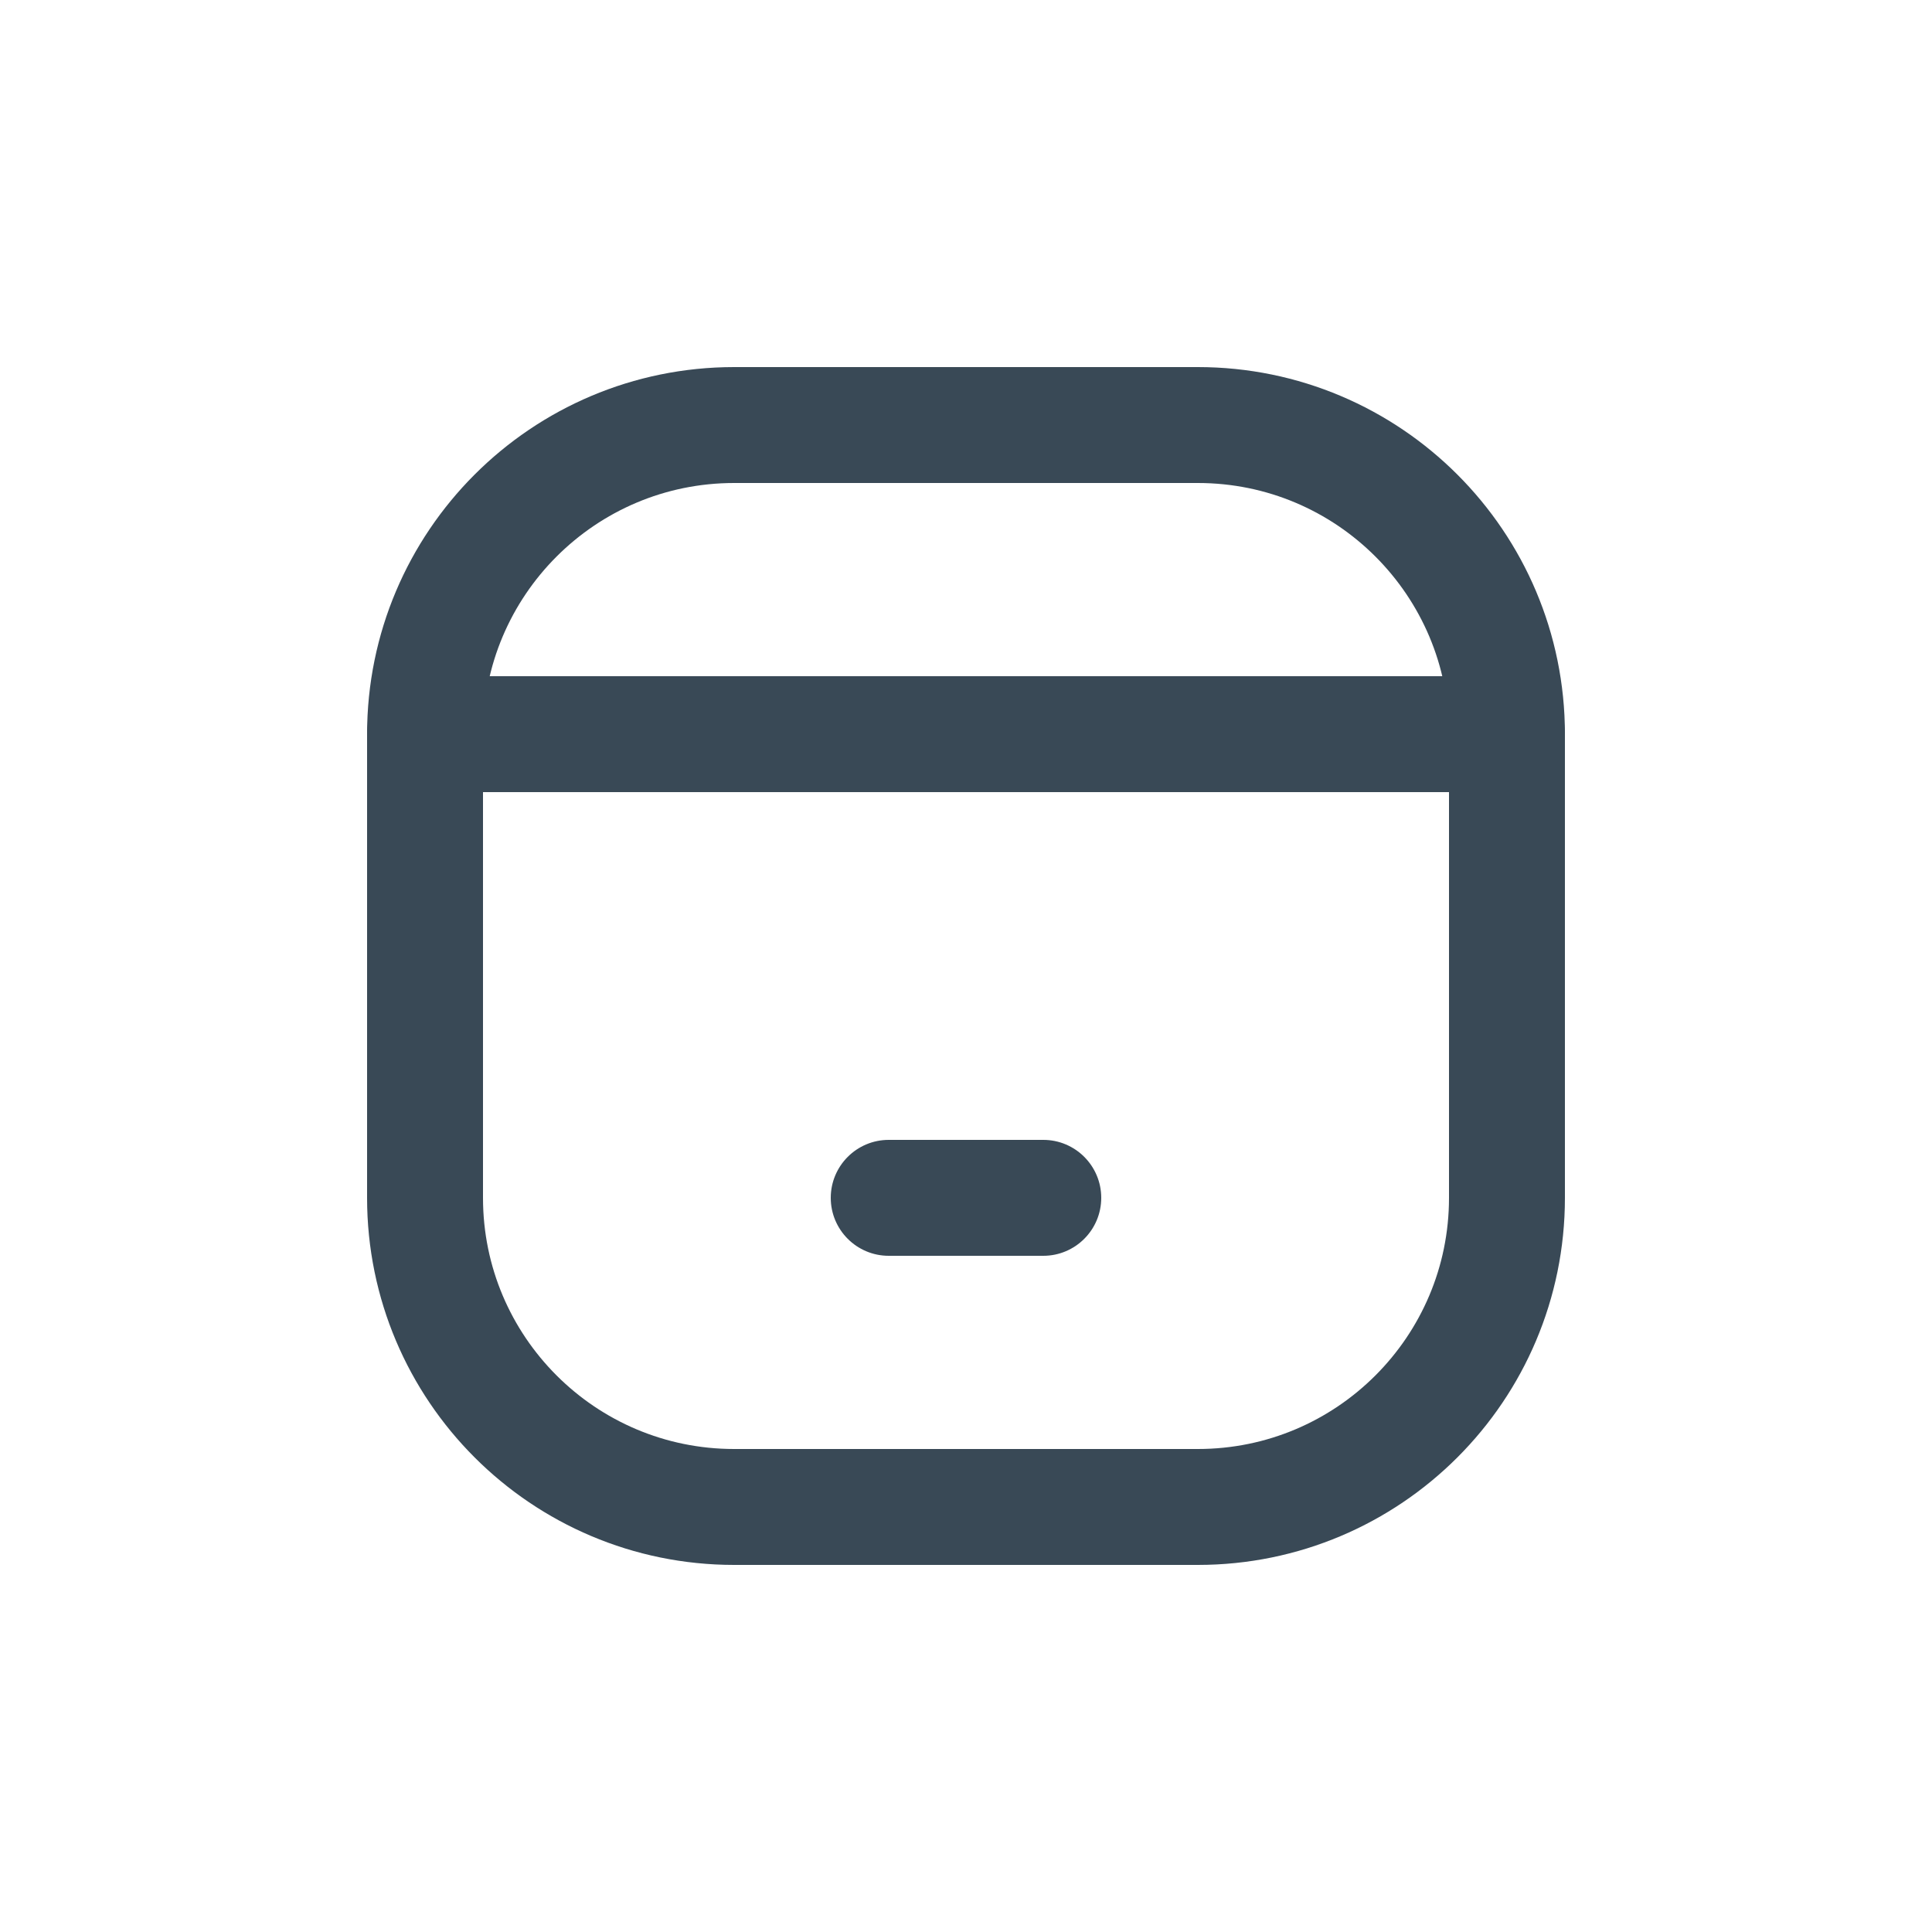
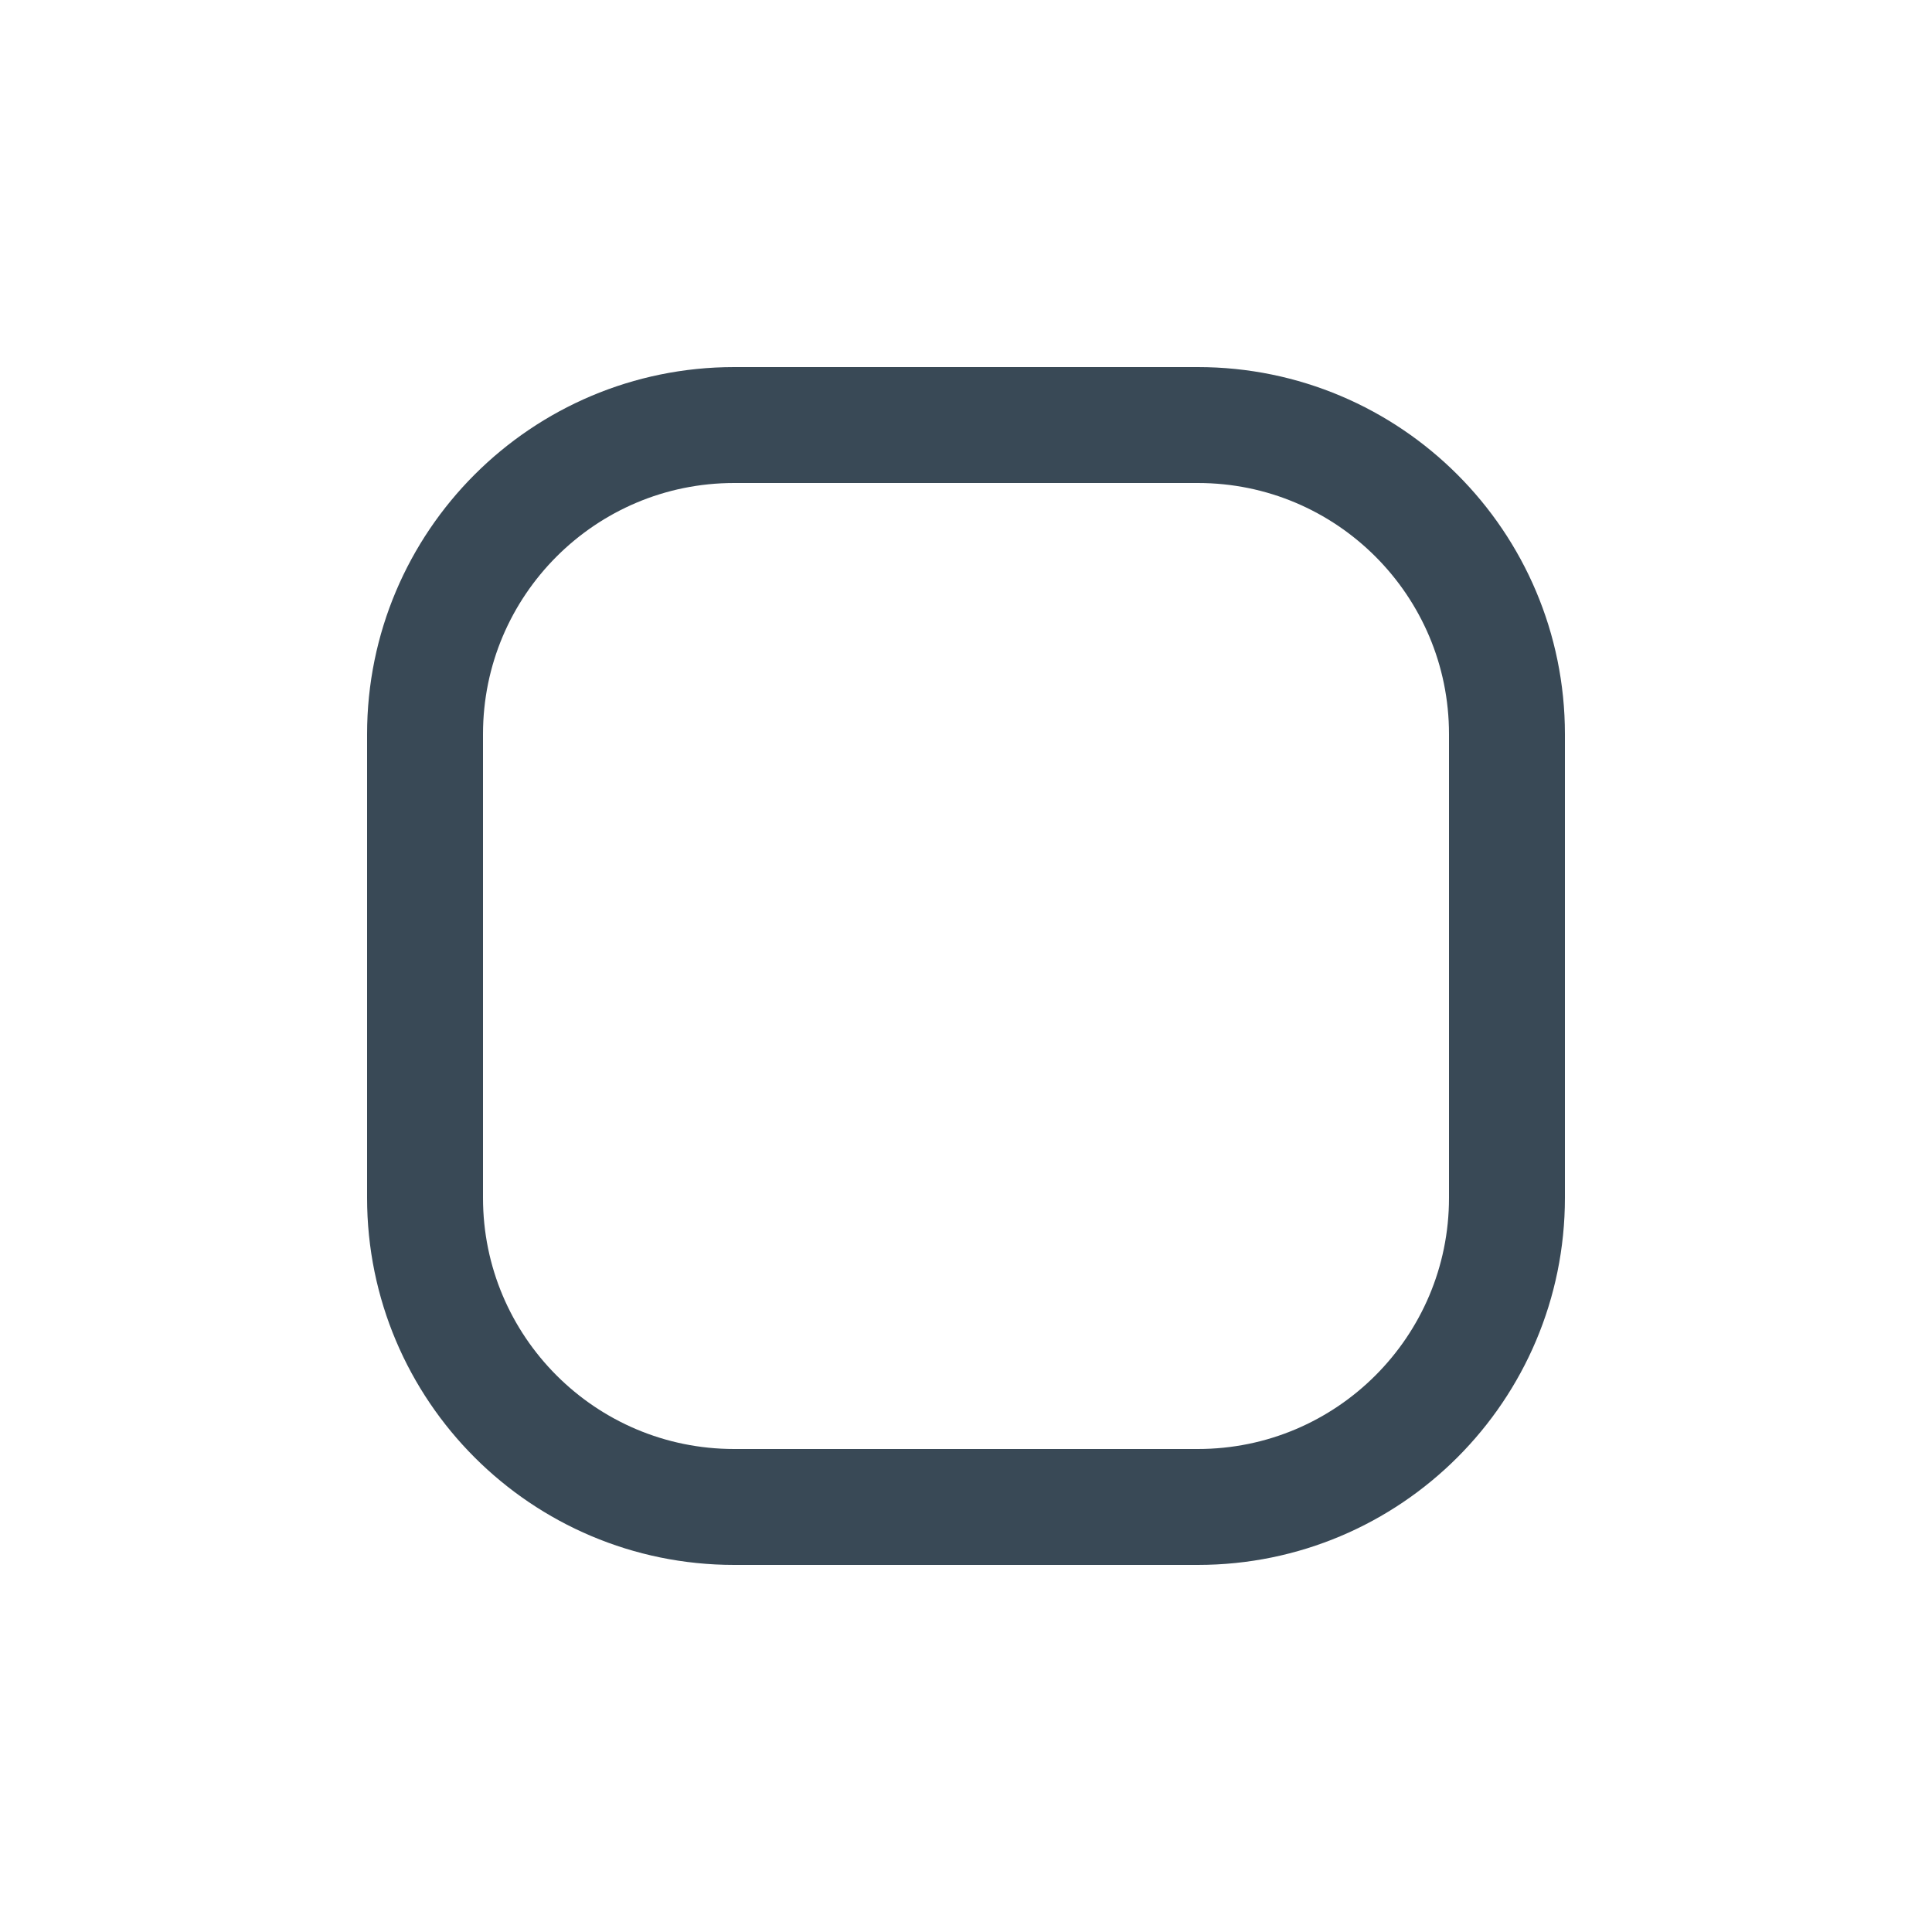
<svg xmlns="http://www.w3.org/2000/svg" width="800px" height="800px" viewBox="0 -0.5 25 25" fill="none">
  <path fill-rule="evenodd" clip-rule="evenodd" d="M15.5 19H9.5C7.291 19 5.5 17.209 5.5 15V9C5.5 6.791 7.291 5 9.5 5H15.5C17.709 5 19.5 6.791 19.5 9V15C19.5 17.209 17.709 19 15.5 19Z" stroke="#394956" stroke-width="1.5" stroke-linecap="round" stroke-linejoin="round" />
-   <path d="M19.5 9.75C19.914 9.75 20.25 9.414 20.25 9C20.25 8.586 19.914 8.25 19.5 8.25V9.75ZM5.5 8.25C5.086 8.25 4.75 8.586 4.75 9C4.75 9.414 5.086 9.75 5.5 9.75V8.25ZM11.5 14.25C11.086 14.25 10.75 14.586 10.75 15C10.75 15.414 11.086 15.75 11.5 15.75V14.25ZM13.5 15.75C13.914 15.75 14.25 15.414 14.25 15C14.25 14.586 13.914 14.25 13.5 14.25V15.75ZM19.5 8.25H5.5V9.75H19.5V8.25ZM11.5 15.75H13.5V14.25H11.5V15.75Z" fill="#394956" />
</svg>